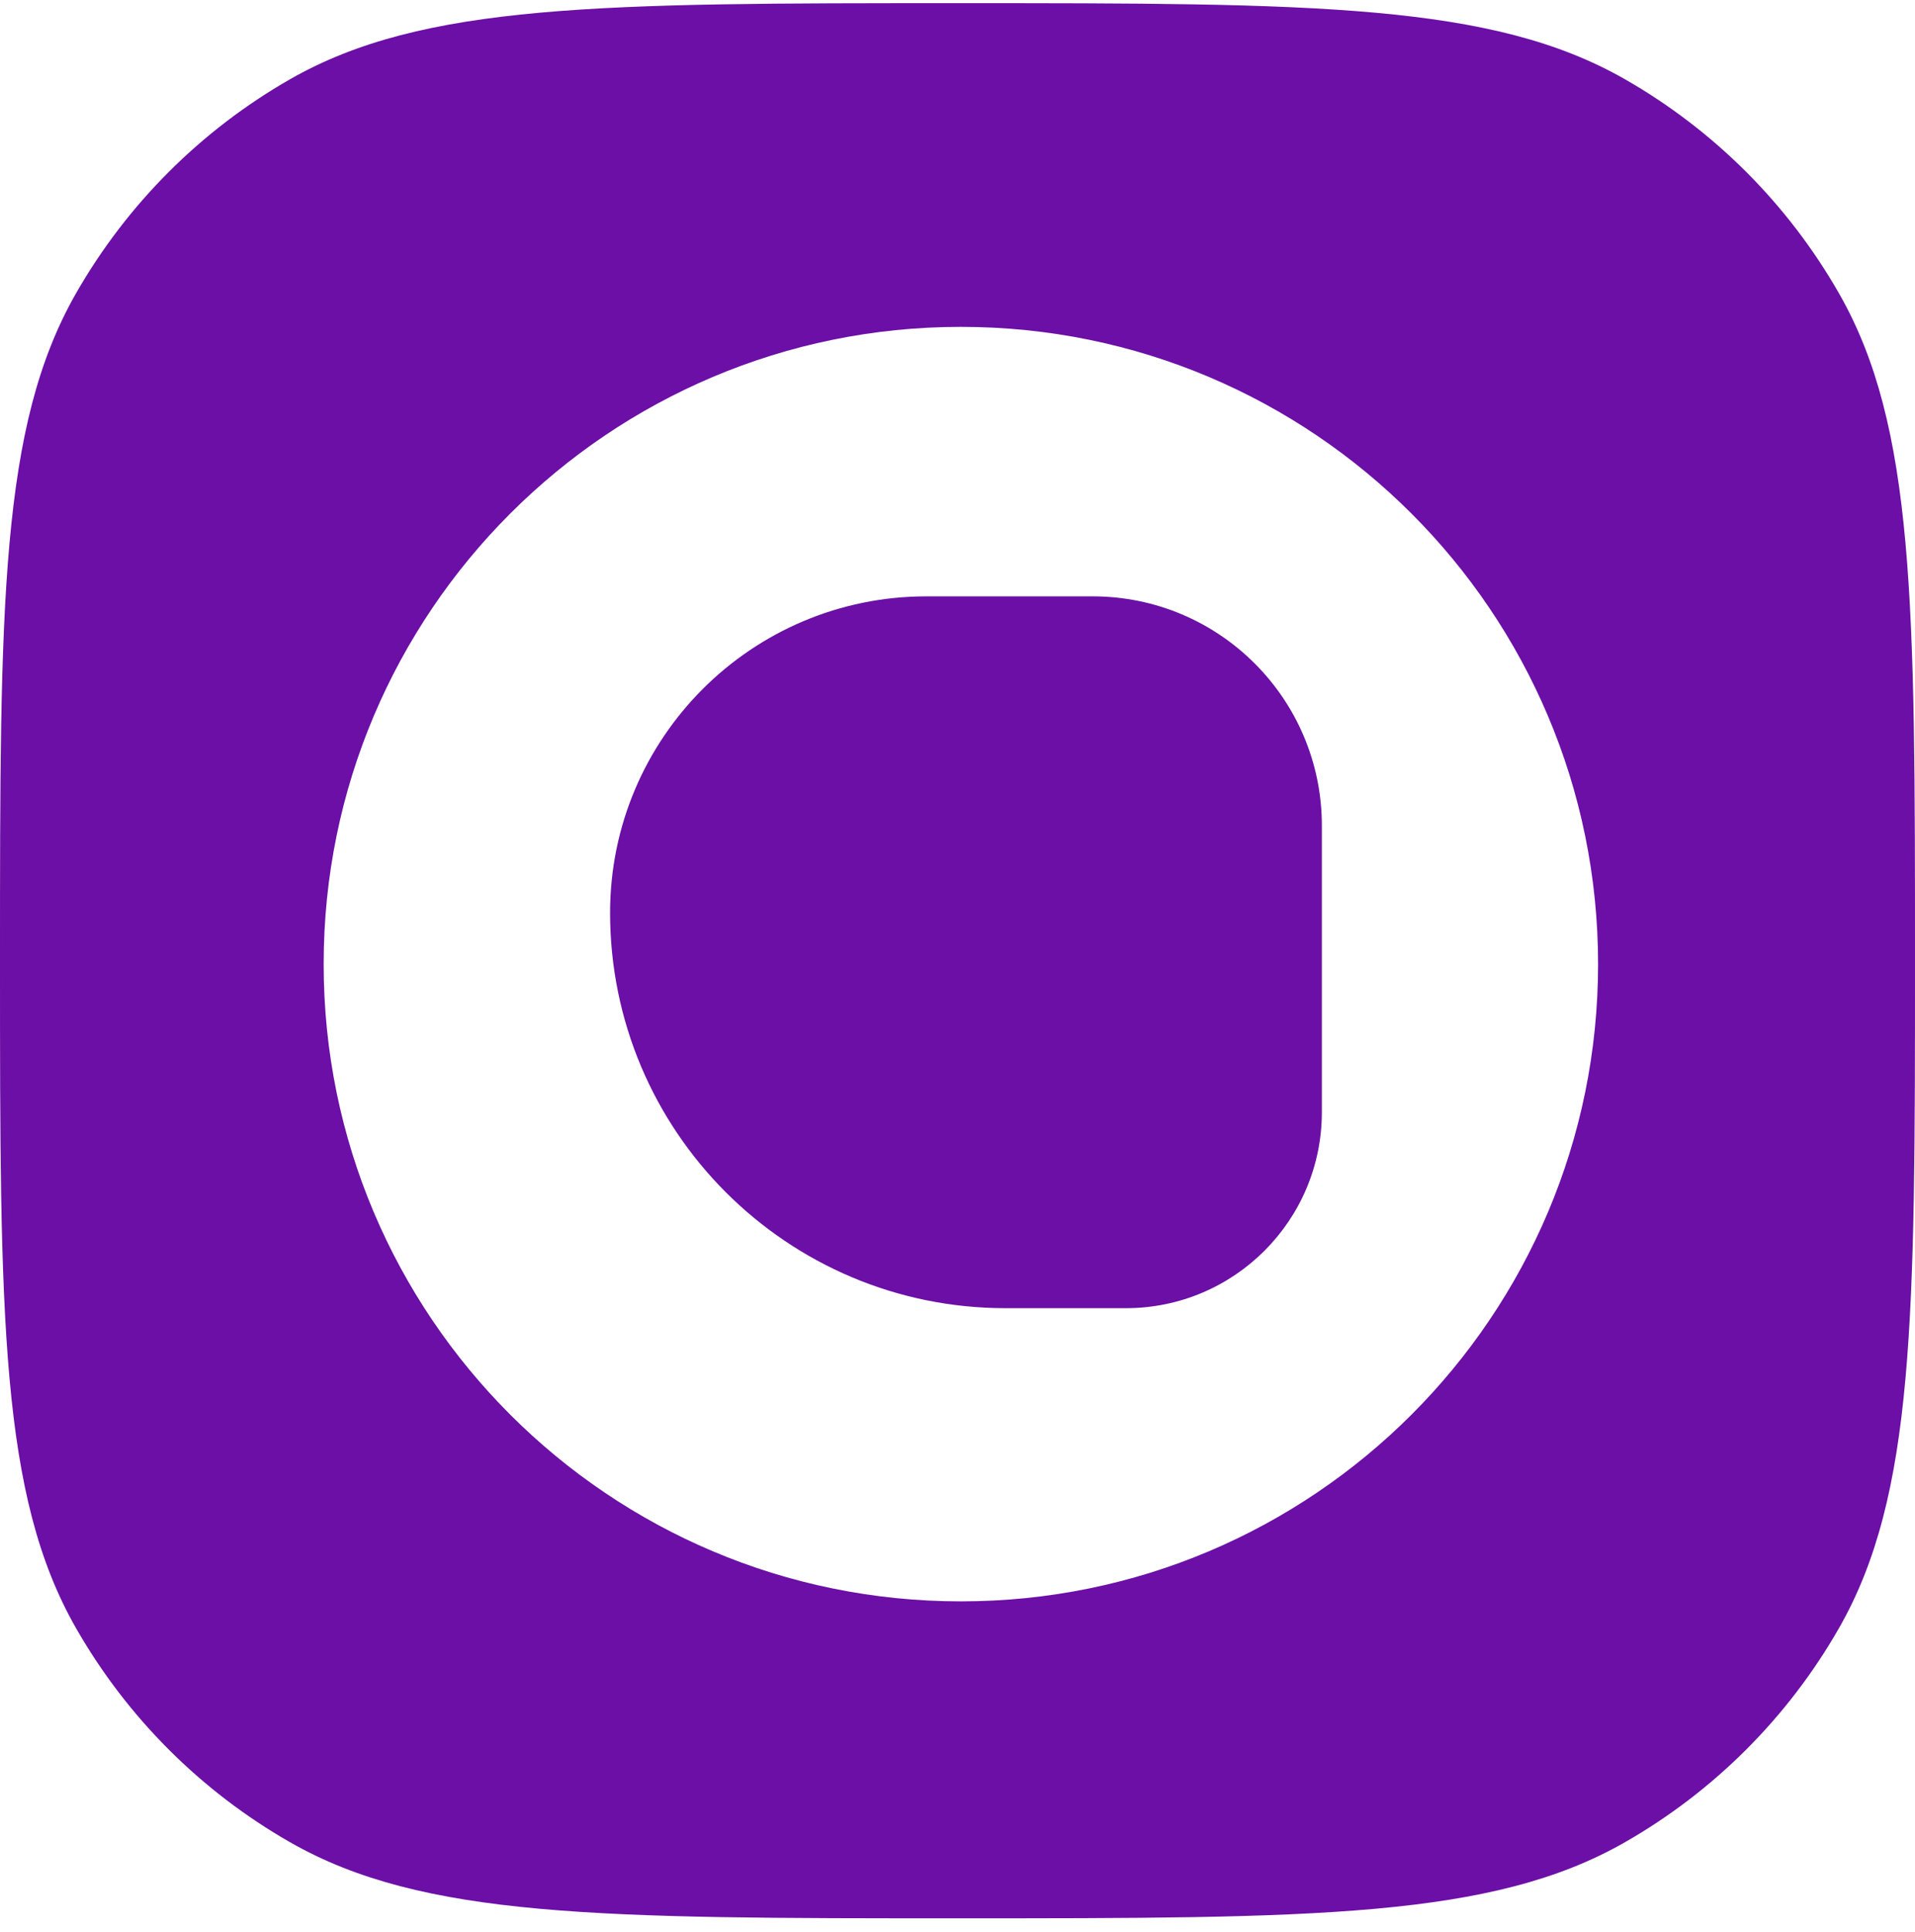
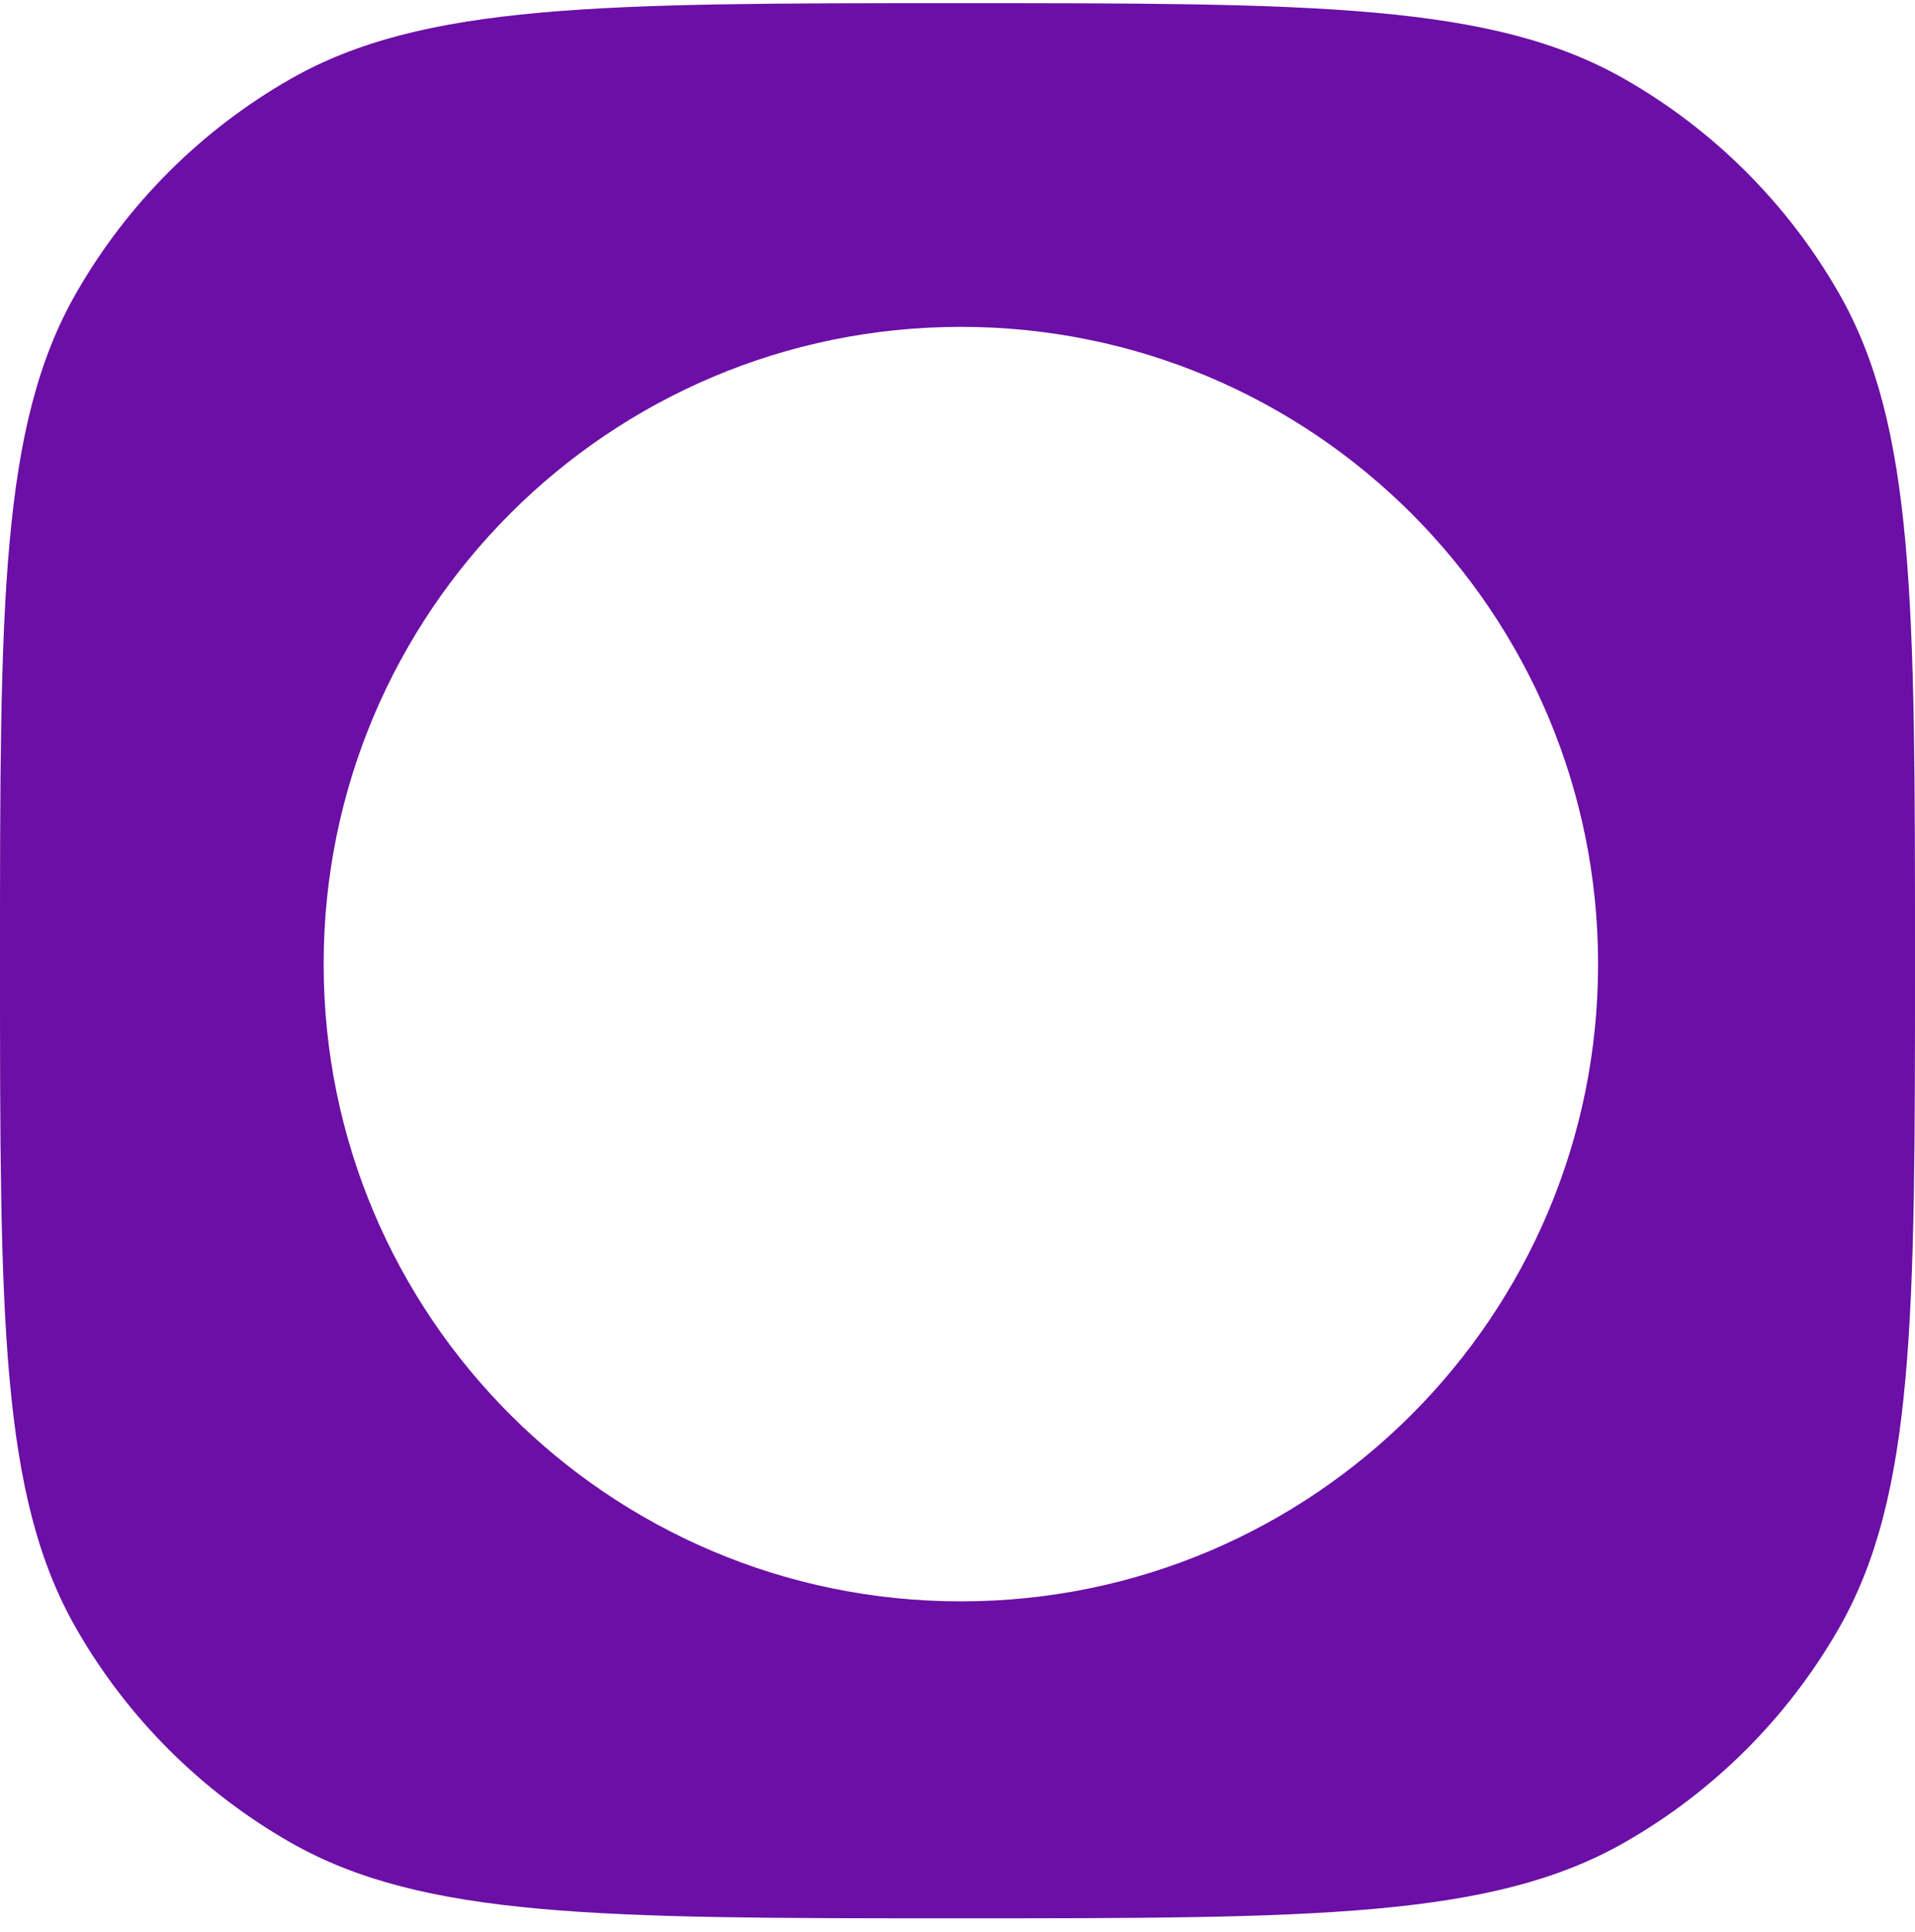
<svg xmlns="http://www.w3.org/2000/svg" width="113" height="114" viewBox="0 0 113 114" fill="none">
  <path fill-rule="evenodd" clip-rule="evenodd" d="M4.49 17.3C0 25.147 0 35.66 0 56.687C0 77.714 0 88.227 4.49 96.073C7.498 101.331 11.856 105.689 17.113 108.697C24.96 113.187 35.473 113.187 56.5 113.187C77.527 113.187 88.04 113.187 95.886 108.697C101.144 105.689 105.502 101.331 108.51 96.073C113 88.227 113 77.714 113 56.687C113 35.66 113 25.147 108.51 17.3C105.502 12.043 101.144 7.685 95.886 4.677C88.04 0.187 77.527 0.187 56.5 0.187C35.473 0.187 24.96 0.187 17.113 4.677C11.856 7.685 7.498 12.043 4.49 17.3ZM56.699 94.486C77.465 94.486 94.299 77.652 94.299 56.886C94.299 36.12 77.465 19.286 56.699 19.286C35.932 19.286 19.098 36.12 19.098 56.886C19.098 77.652 35.932 94.486 56.699 94.486Z" fill="#6B0FA6" />
-   <path d="M36 53.854C36 43.544 44.357 35.187 54.667 35.187H64.475C71.945 35.187 78 41.243 78 48.712V65.622C78 72.009 72.822 77.187 66.435 77.187H59.333C46.447 77.187 36 66.74 36 53.854Z" fill="#6B0FA6" />
</svg>